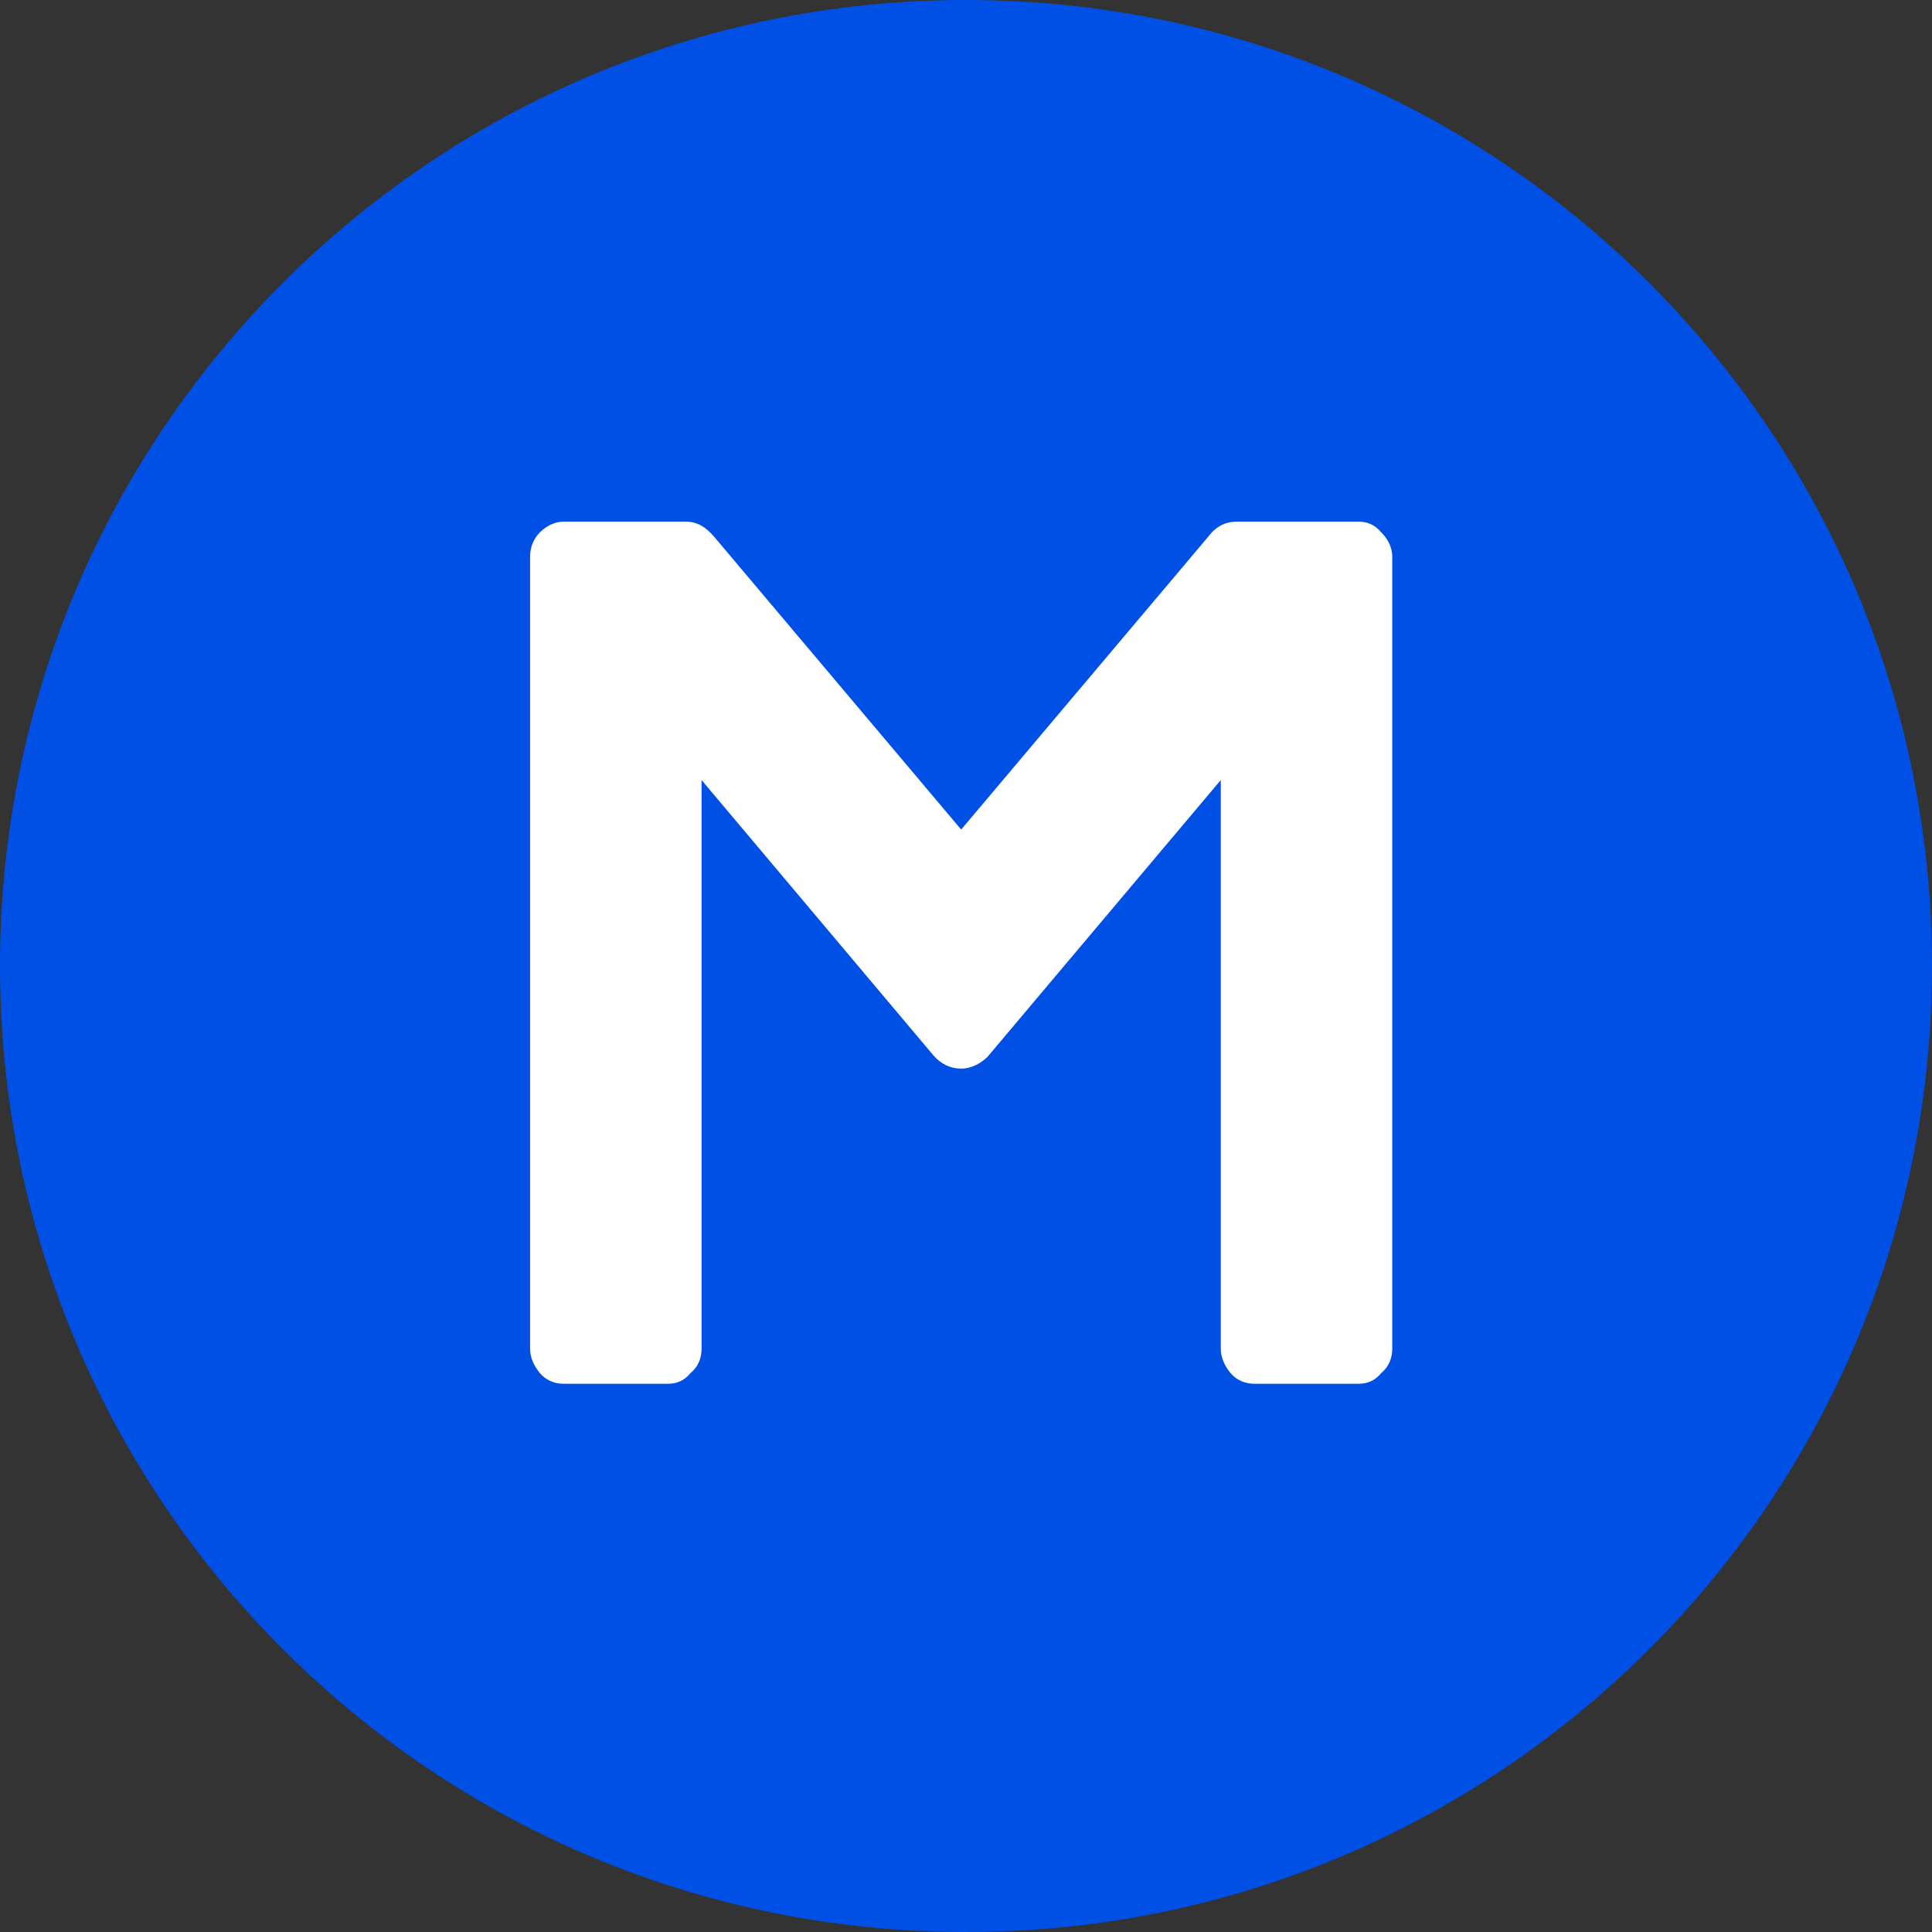
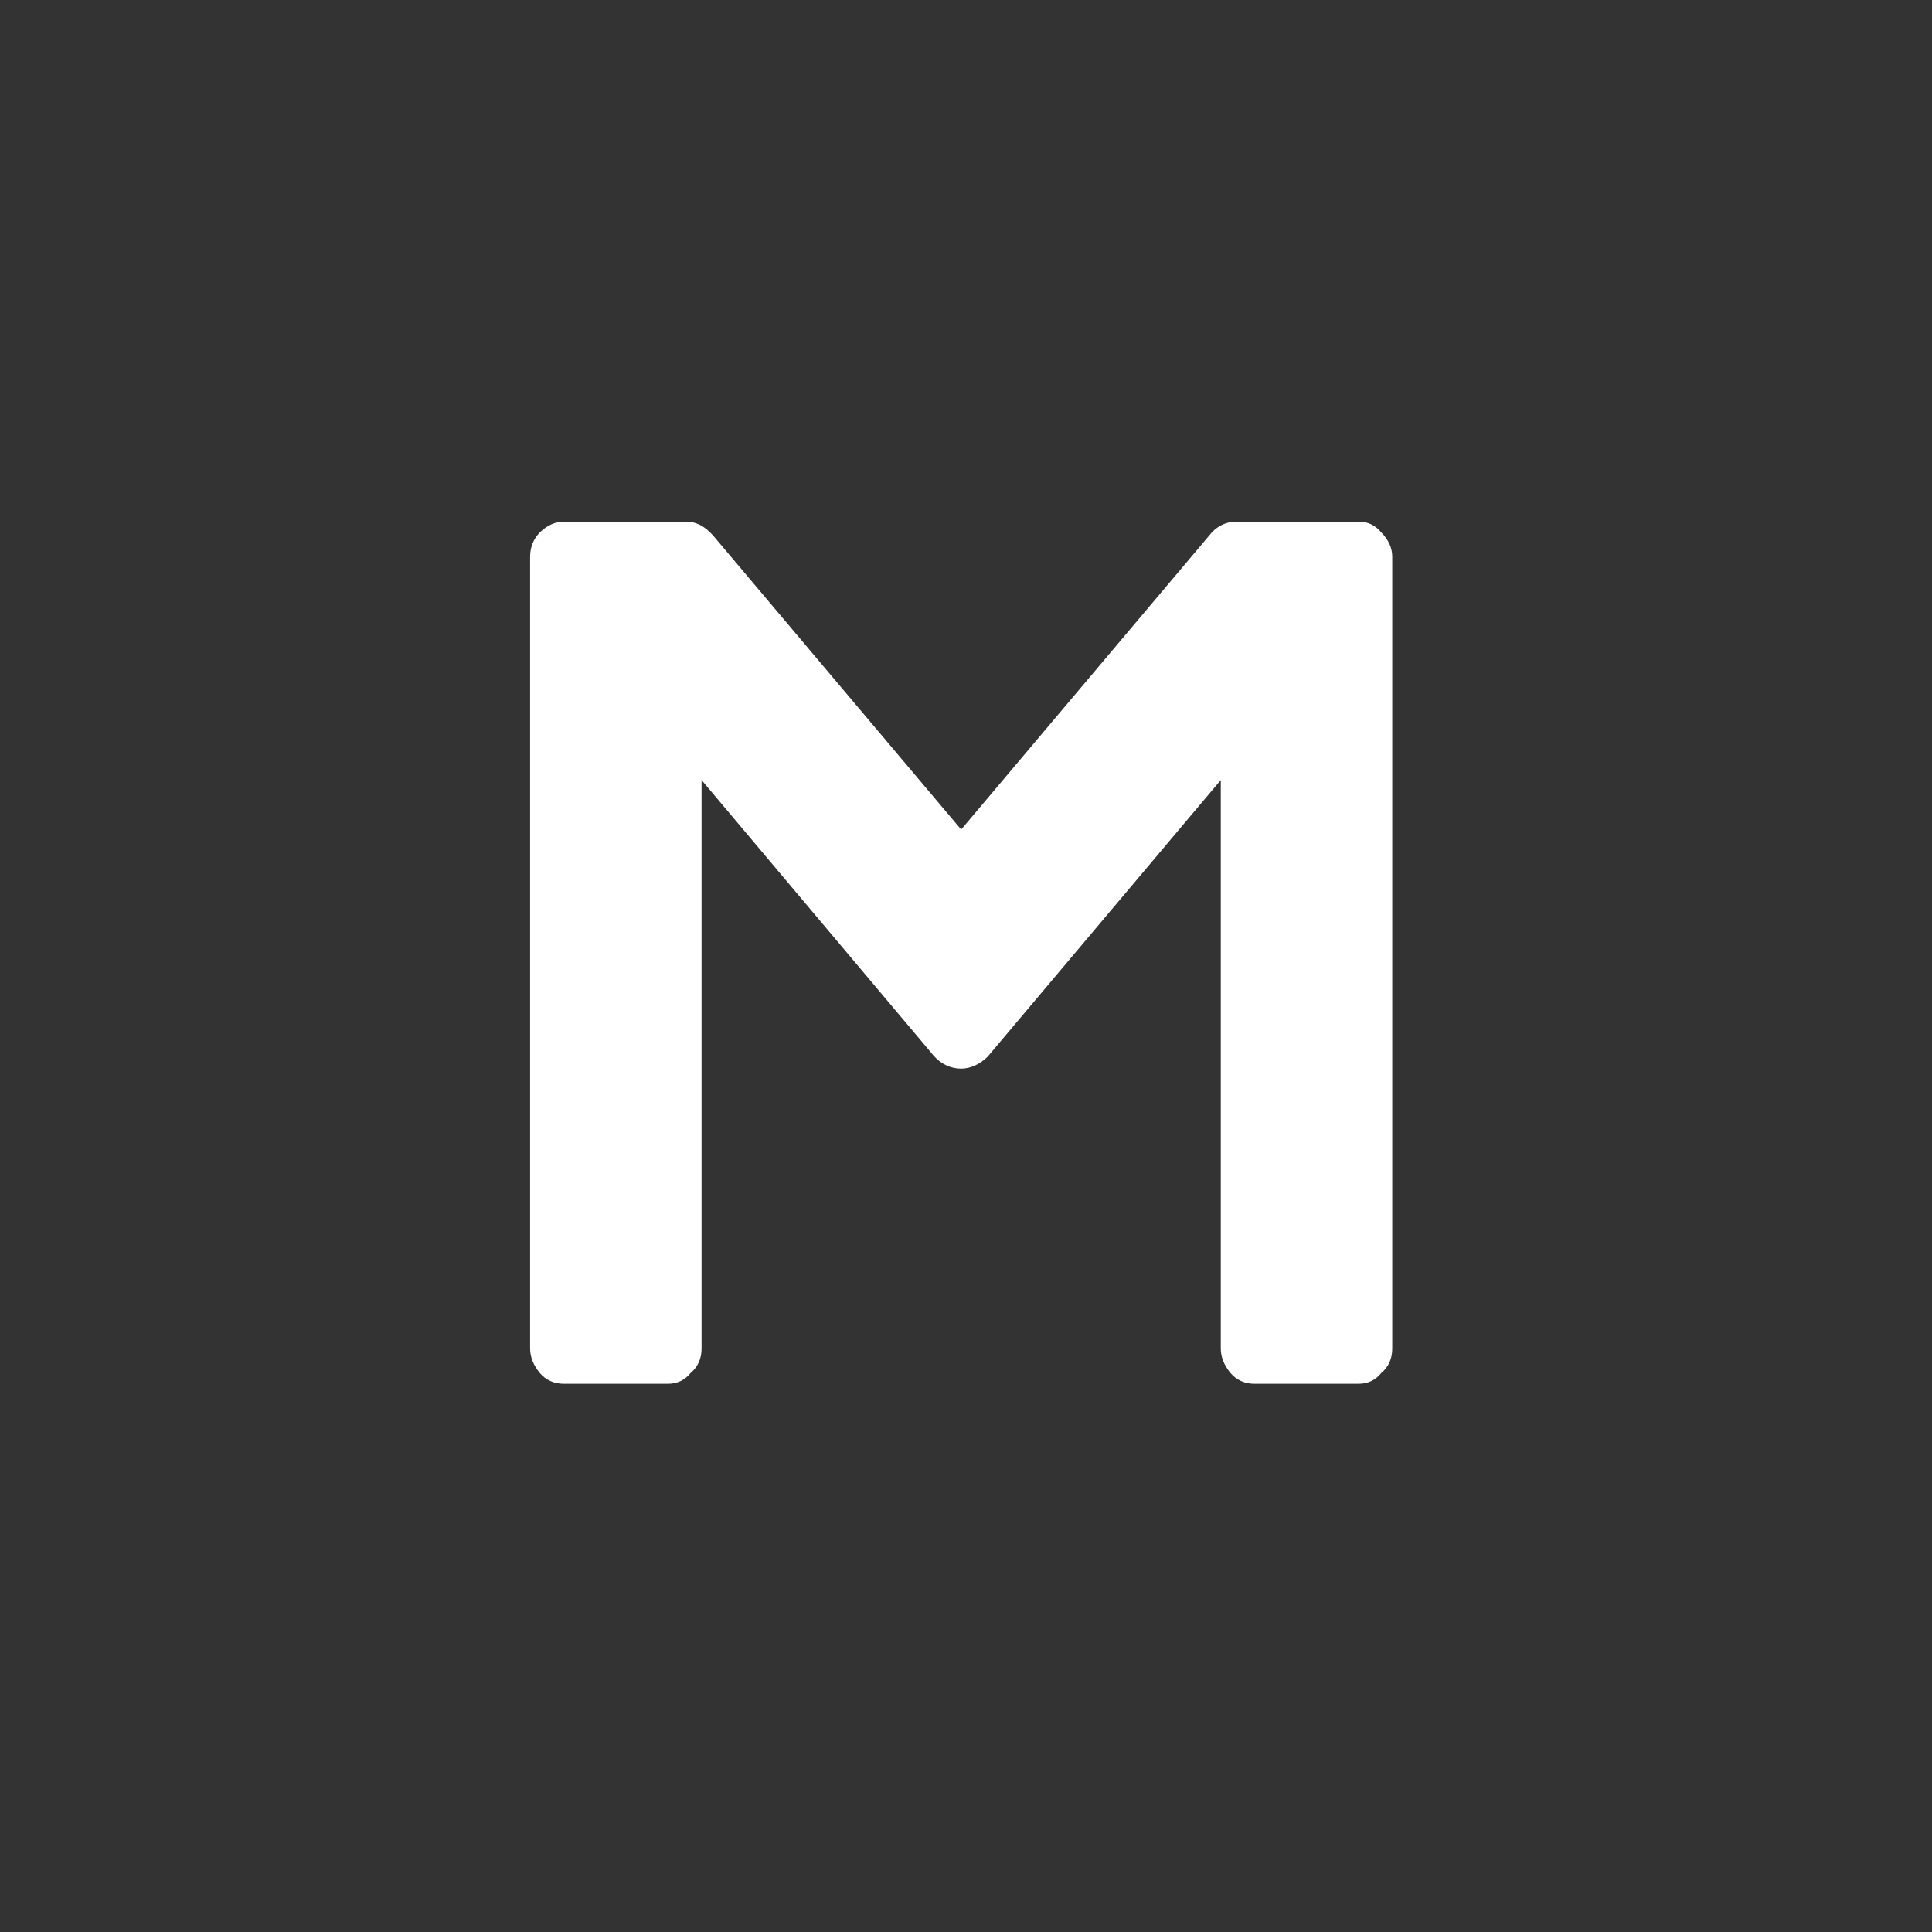
<svg xmlns="http://www.w3.org/2000/svg" id="Layer_2" data-name="Layer 2" viewBox="0 0 32 32">
  <rect x="0" y="0" width="32" height="32" fill="#333333" stroke="none" />
  <defs>
    <style>
      .cls-1 {
        fill: #0050e6;
      }

      .cls-2 {
        fill: #fff;
      }
    </style>
  </defs>
  <g id="Layer_2-2" data-name="Layer 2">
    <g id="Layer_1-2" data-name="Layer 1-2">
      <g>
-         <path class="cls-1" d="M16,0h0c8.84,0,16,7.16,16,16h0c0,8.84-7.16,16-16,16h0C7.16,32,0,24.84,0,16h0C0,7.16,7.16,0,16,0Z" />
        <path class="cls-2" d="M23.06,22.34c0,.16-.06.3-.18.4-.1.12-.22.18-.38.18h-1.72c-.16,0-.3-.06-.4-.18s-.16-.26-.16-.4v-9.42l-3.86,4.58c-.12.12-.28.2-.44.2-.18,0-.34-.08-.46-.22l-3.84-4.56v9.42c0,.16-.06.3-.18.4-.1.12-.22.18-.38.18h-1.72c-.16,0-.3-.06-.4-.18-.1-.12-.16-.26-.16-.4v-13.12c0-.16.06-.3.16-.4.12-.12.26-.18.4-.18h2.02c.18,0,.32.08.46.24l4.1,4.86,4.1-4.86c.12-.16.28-.24.46-.24h2.02c.16,0,.28.06.38.18.12.12.18.26.18.4v13.12Z" />
      </g>
    </g>
  </g>
</svg>